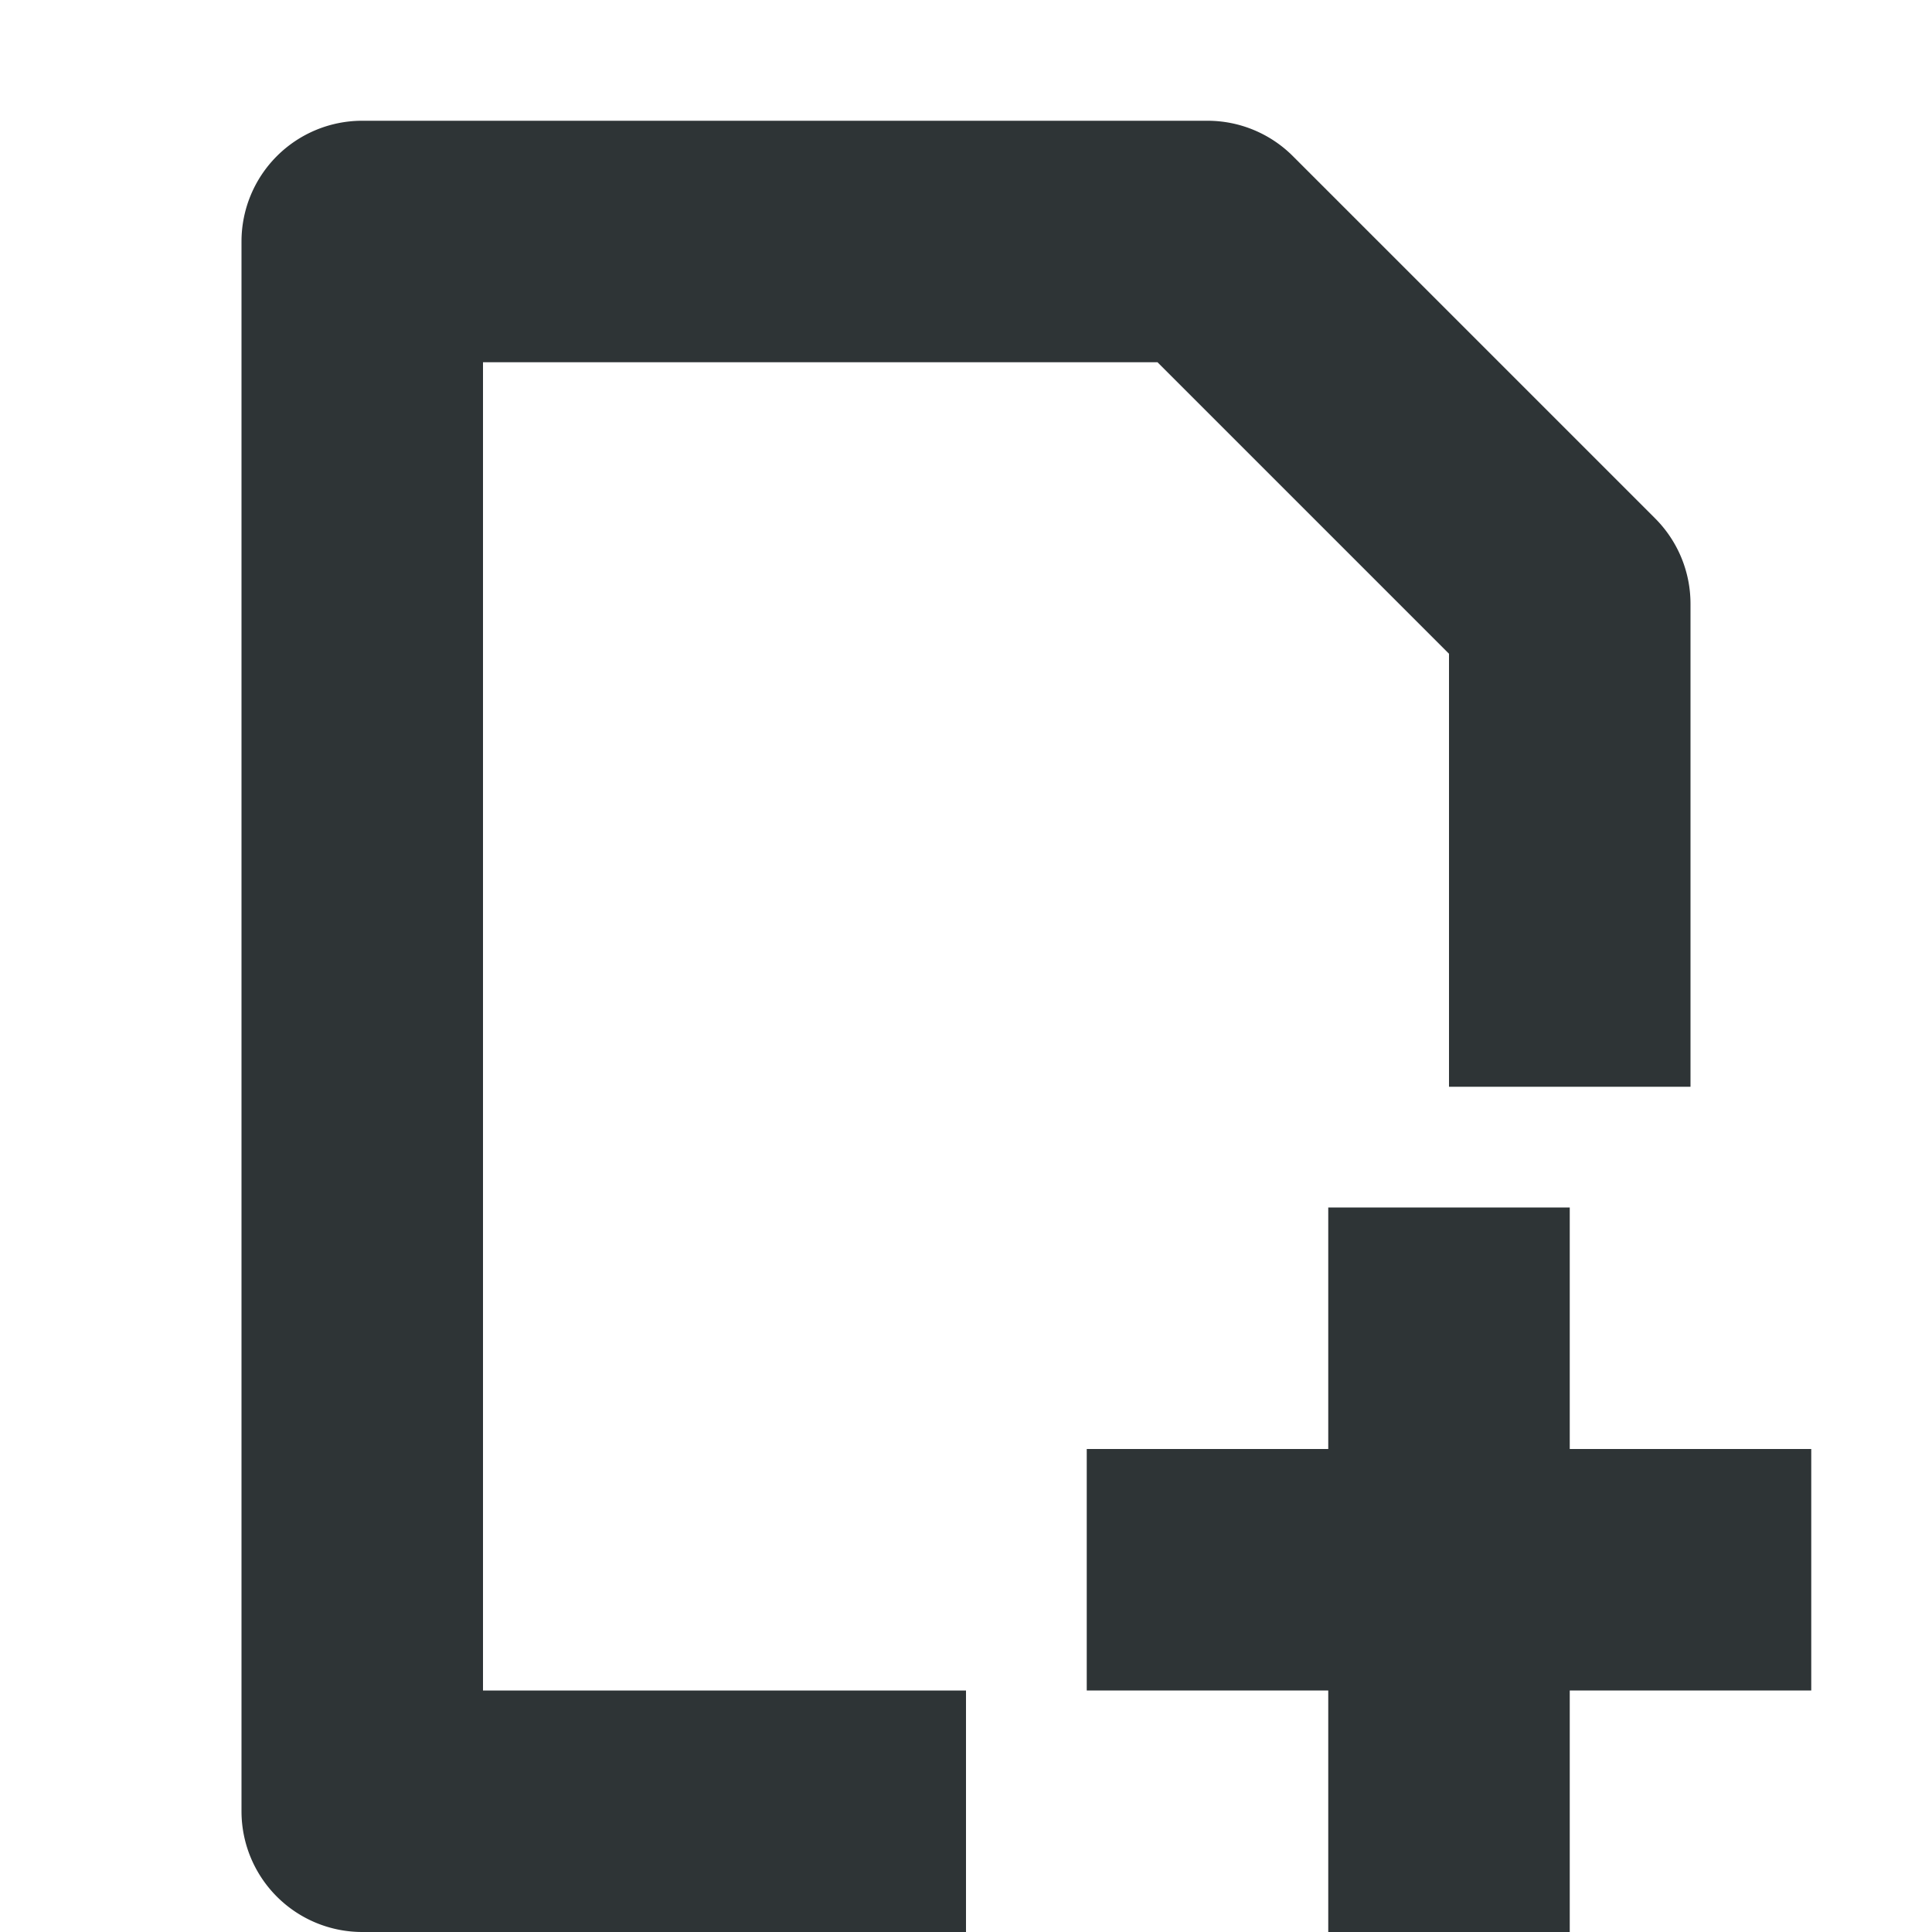
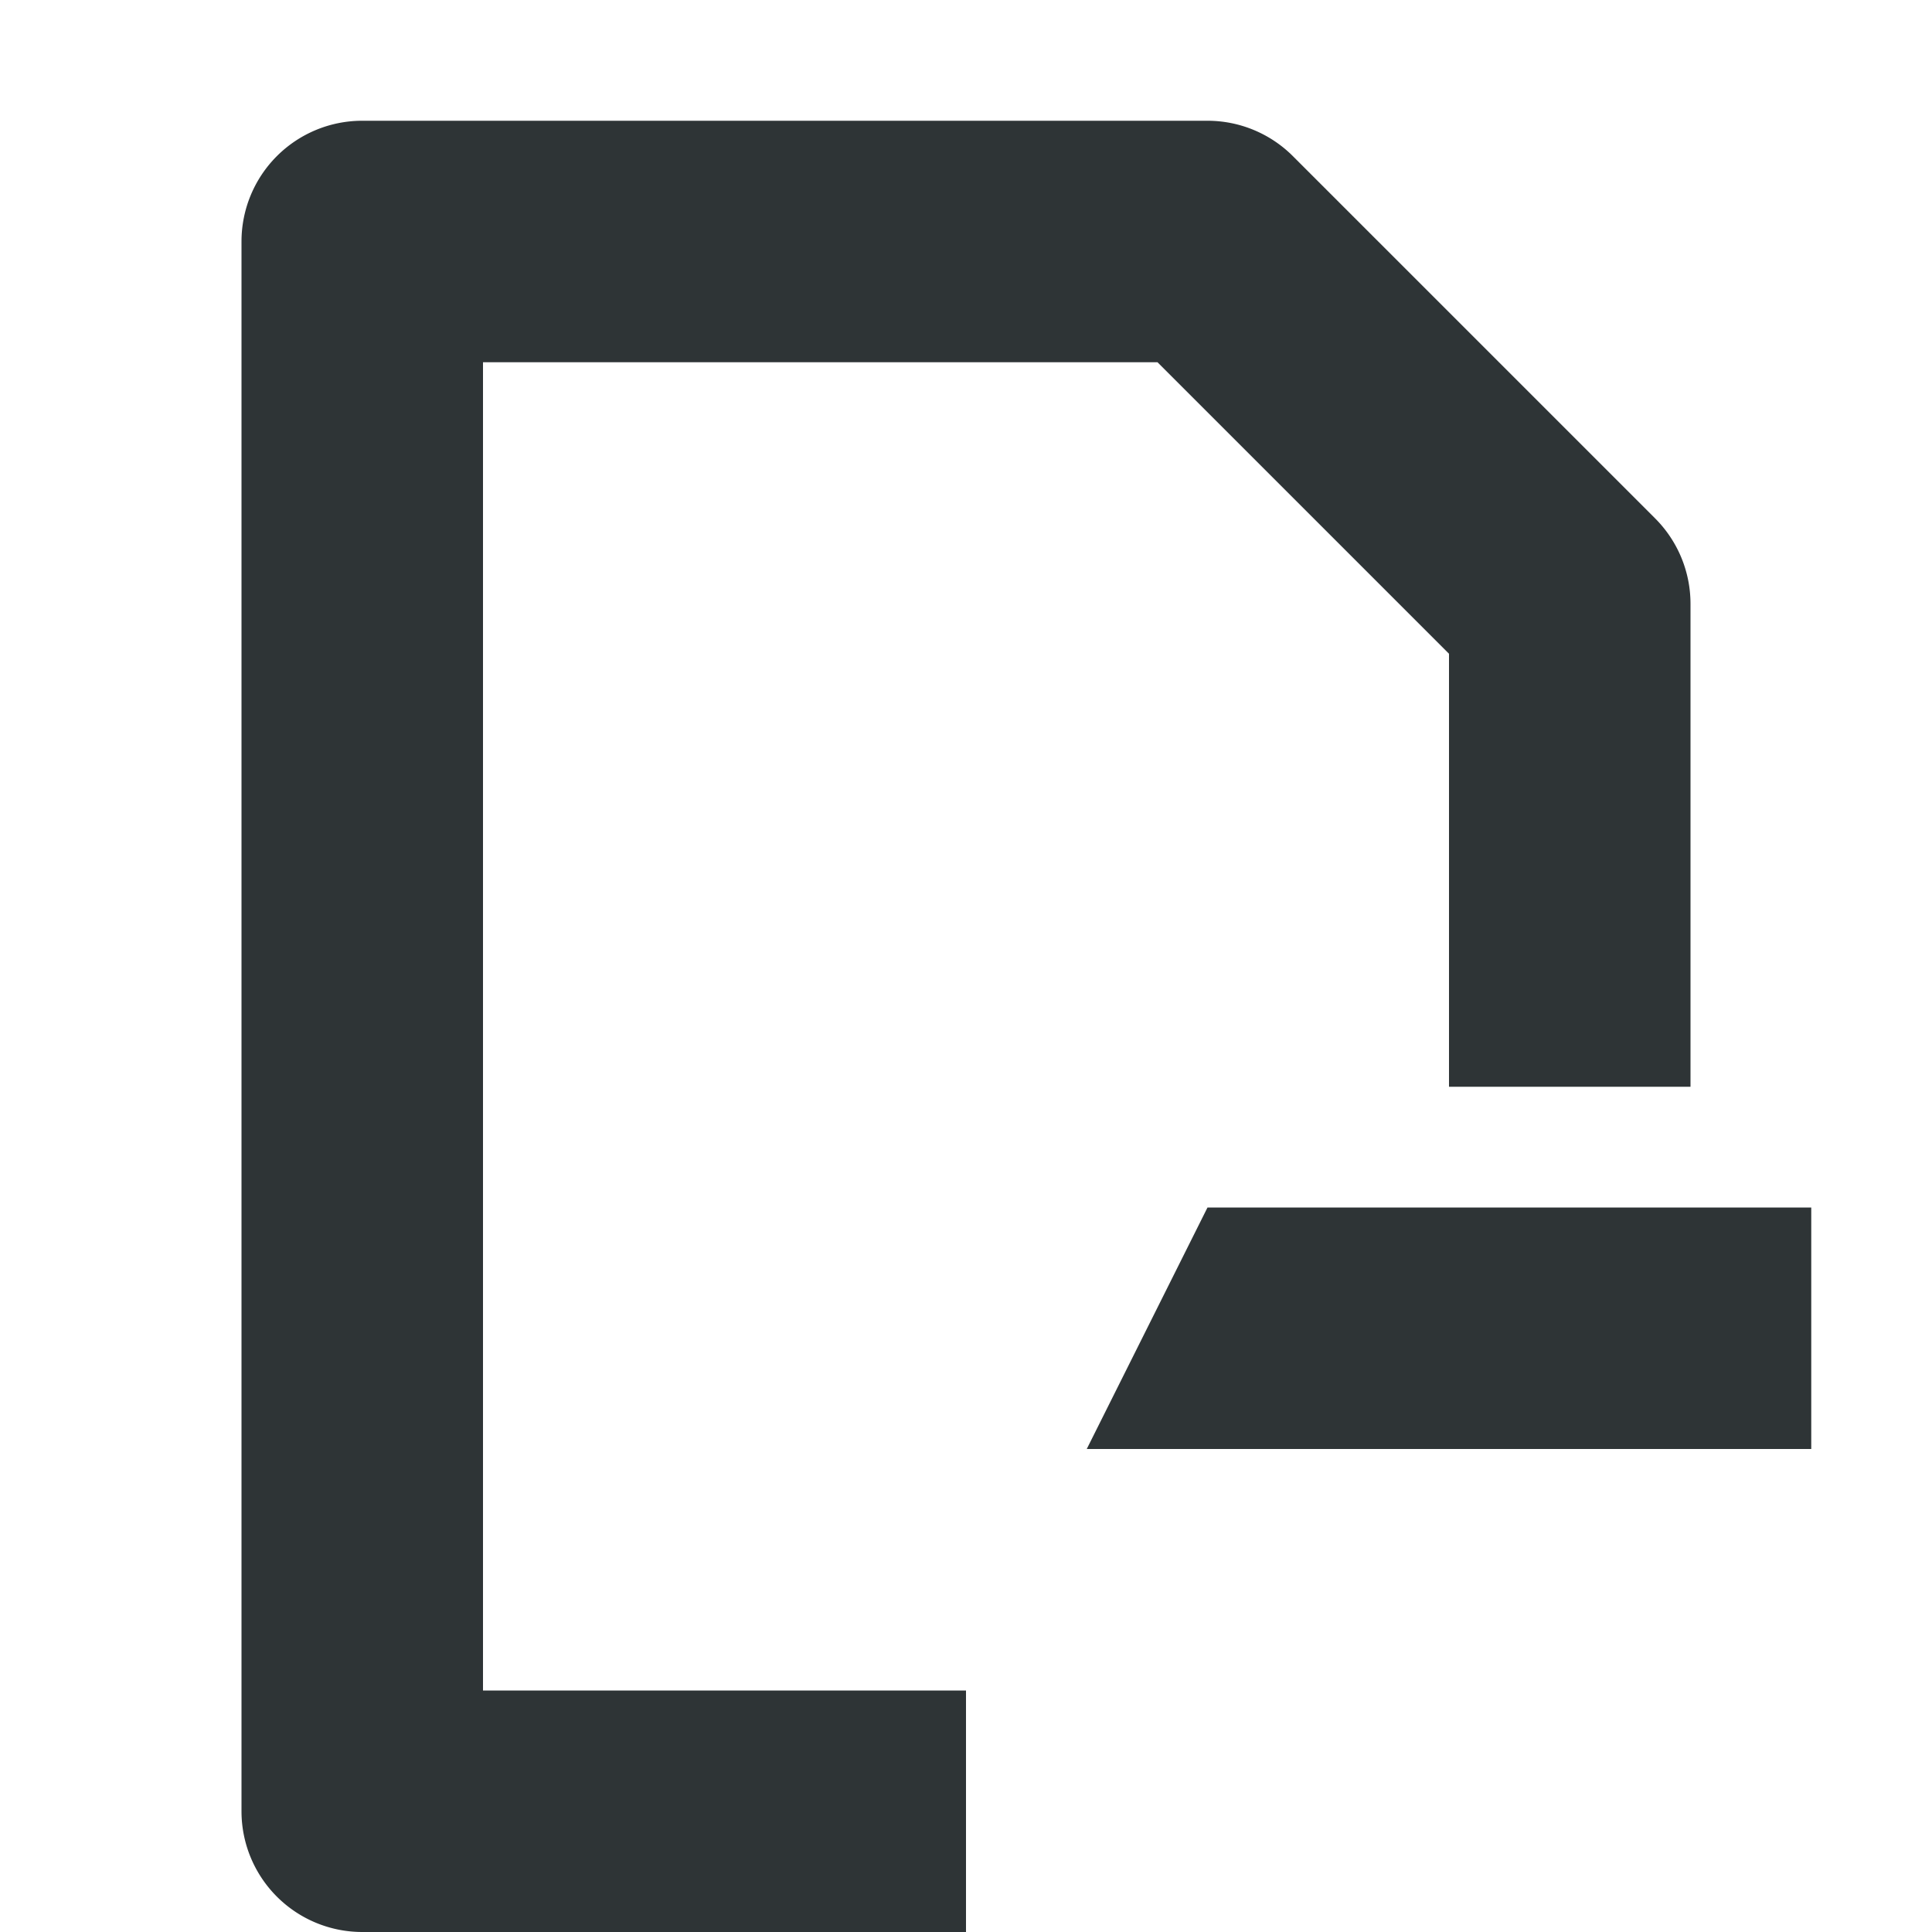
<svg xmlns="http://www.w3.org/2000/svg" width="16" height="16">
  <g color="#000" font-weight="400" font-family="sans-serif" fill="#2e3436">
-     <path d="M9 12v2h6v-2h-5z" style="line-height:normal;font-variant-ligatures:normal;font-variant-position:normal;font-variant-caps:normal;font-variant-numeric:normal;font-variant-alternates:normal;font-feature-settings:normal;text-indent:0;text-align:start;text-decoration-line:none;text-decoration-style:solid;text-decoration-color:#000;text-transform:none;text-orientation:mixed;white-space:normal;shape-padding:0;isolation:auto;mix-blend-mode:normal;solid-color:#000;solid-opacity:1;marker:none" overflow="visible" />
+     <path d="M9 12h6v-2h-5z" style="line-height:normal;font-variant-ligatures:normal;font-variant-position:normal;font-variant-caps:normal;font-variant-numeric:normal;font-variant-alternates:normal;font-feature-settings:normal;text-indent:0;text-align:start;text-decoration-line:none;text-decoration-style:solid;text-decoration-color:#000;text-transform:none;text-orientation:mixed;white-space:normal;shape-padding:0;isolation:auto;mix-blend-mode:normal;solid-color:#000;solid-opacity:1;marker:none" overflow="visible" />
    <path d="M3 1a1 1 0 00-1 1v13a1 1 0 001 1h5v-2H4V3h5.586L12 5.414V9h2V5a1 1 0 00-.293-.707l-3-3A1 1 0 0010 1z" style="line-height:normal;font-variant-ligatures:normal;font-variant-position:normal;font-variant-caps:normal;font-variant-numeric:normal;font-variant-alternates:normal;font-feature-settings:normal;text-indent:0;text-align:start;text-decoration-line:none;text-decoration-style:solid;text-decoration-color:#000;text-transform:none;text-orientation:mixed;white-space:normal;shape-padding:0;isolation:auto;mix-blend-mode:normal;solid-color:#000;solid-opacity:1" overflow="visible" fill-rule="evenodd" />
-     <path d="M11 10v6h2v-6z" style="line-height:normal;font-variant-ligatures:normal;font-variant-position:normal;font-variant-caps:normal;font-variant-numeric:normal;font-variant-alternates:normal;font-feature-settings:normal;text-indent:0;text-align:start;text-decoration-line:none;text-decoration-style:solid;text-decoration-color:#000;text-transform:none;text-orientation:mixed;white-space:normal;shape-padding:0;isolation:auto;mix-blend-mode:normal;solid-color:#000;solid-opacity:1;marker:none" overflow="visible" />
  </g>
</svg>